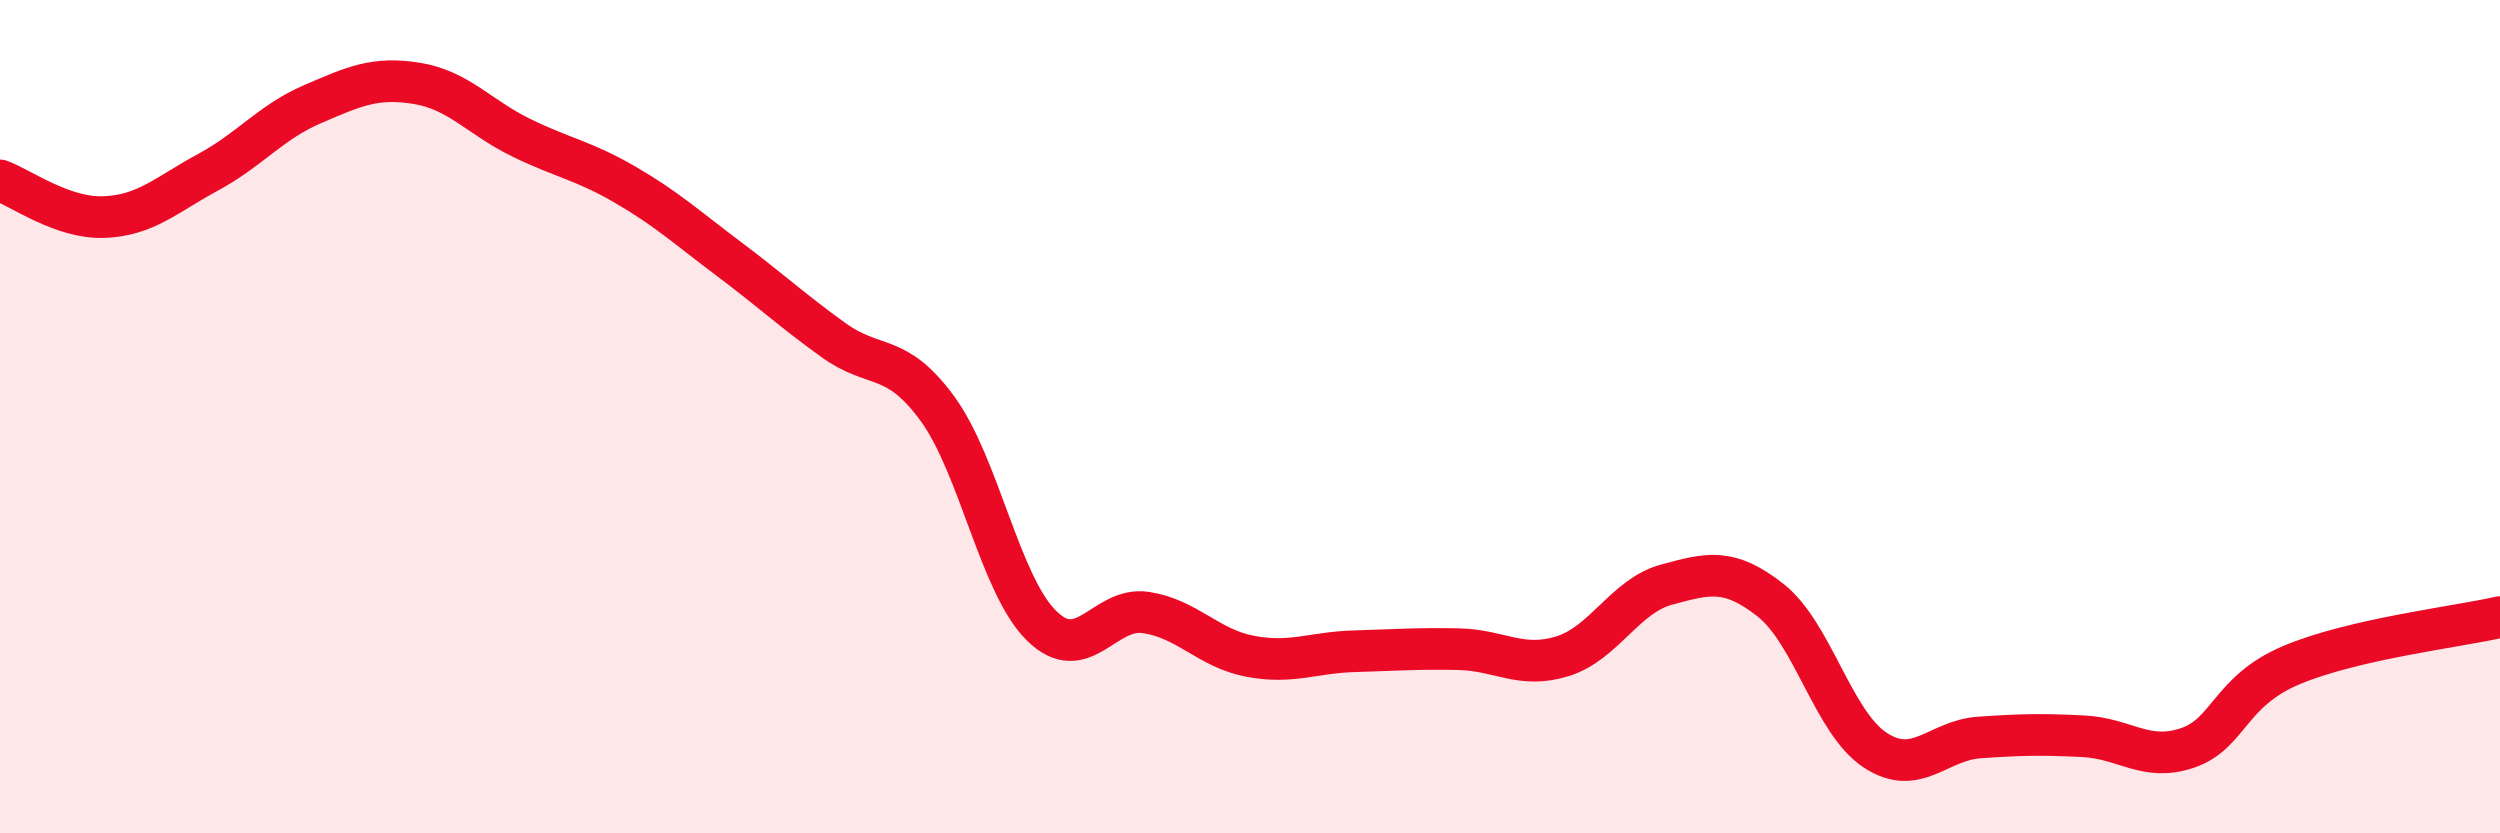
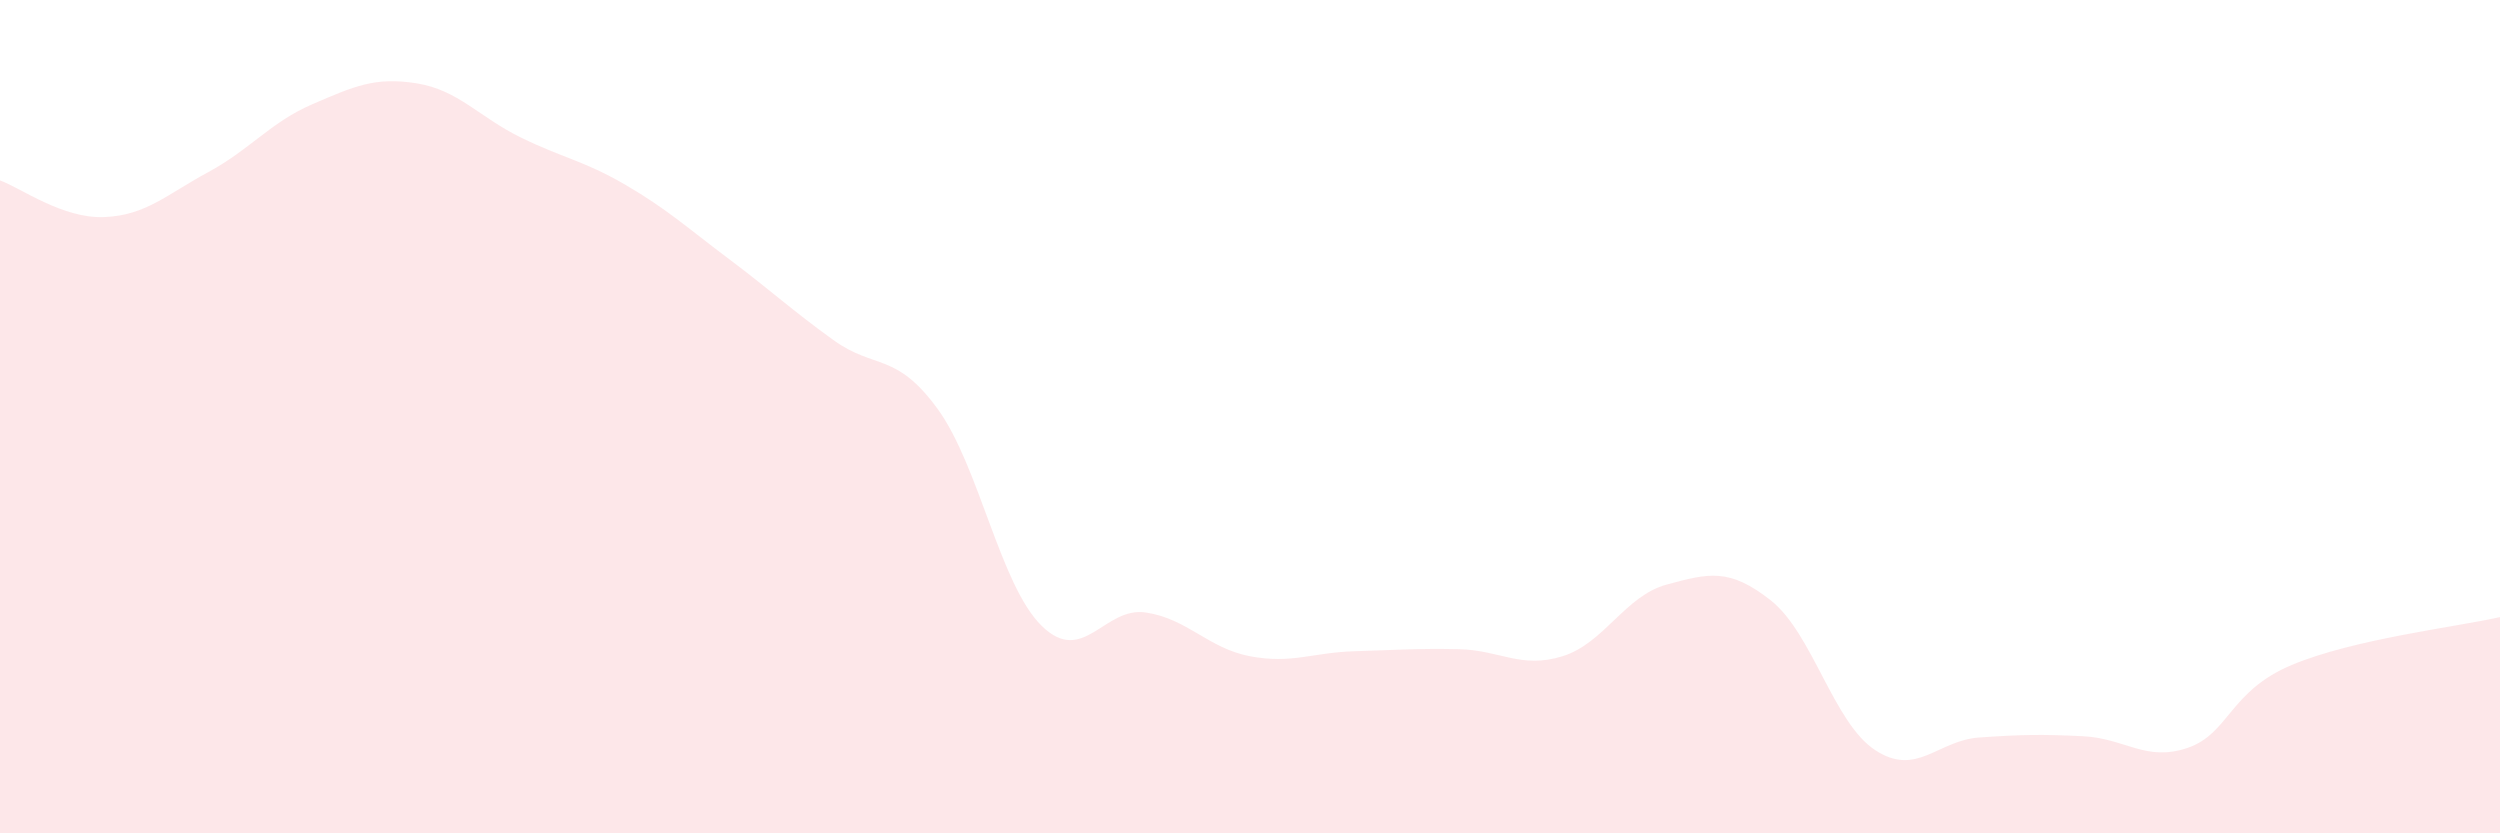
<svg xmlns="http://www.w3.org/2000/svg" width="60" height="20" viewBox="0 0 60 20">
-   <path d="M 0,4.33 C 0.5,4.51 1.5,5.25 2.5,5.21 C 3.5,5.17 4,4.67 5,4.13 C 6,3.59 6.5,2.93 7.5,2.5 C 8.5,2.07 9,1.84 10,2 C 11,2.16 11.5,2.81 12.5,3.3 C 13.5,3.79 14,3.85 15,4.43 C 16,5.01 16.5,5.47 17.5,6.22 C 18.5,6.97 19,7.44 20,8.16 C 21,8.88 21.5,8.44 22.5,9.81 C 23.5,11.18 24,14.04 25,15.02 C 26,16 26.5,14.55 27.5,14.7 C 28.5,14.85 29,15.56 30,15.75 C 31,15.94 31.5,15.66 32.5,15.63 C 33.5,15.6 34,15.56 35,15.58 C 36,15.6 36.5,16.06 37.5,15.75 C 38.5,15.44 39,14.3 40,14.03 C 41,13.76 41.5,13.62 42.5,14.41 C 43.5,15.2 44,17.34 45,18 C 46,18.66 46.5,17.77 47.5,17.7 C 48.5,17.63 49,17.62 50,17.67 C 51,17.72 51.5,18.29 52.5,17.95 C 53.5,17.61 53.5,16.59 55,15.96 C 56.5,15.33 59,15.04 60,14.81L60 20L0 20Z" fill="#EB0A25" opacity="0.1" stroke-linecap="round" stroke-linejoin="round" />
-   <path d="M 0,4.33 C 0.5,4.51 1.5,5.25 2.5,5.21 C 3.5,5.17 4,4.67 5,4.13 C 6,3.59 6.5,2.93 7.5,2.5 C 8.5,2.07 9,1.84 10,2 C 11,2.16 11.5,2.81 12.5,3.3 C 13.5,3.79 14,3.85 15,4.43 C 16,5.01 16.5,5.47 17.5,6.22 C 18.5,6.97 19,7.44 20,8.16 C 21,8.88 21.5,8.44 22.5,9.81 C 23.5,11.18 24,14.04 25,15.02 C 26,16 26.5,14.55 27.5,14.7 C 28.5,14.85 29,15.56 30,15.75 C 31,15.94 31.5,15.66 32.5,15.63 C 33.5,15.6 34,15.56 35,15.58 C 36,15.6 36.5,16.06 37.5,15.75 C 38.5,15.44 39,14.3 40,14.03 C 41,13.76 41.5,13.62 42.5,14.41 C 43.5,15.2 44,17.34 45,18 C 46,18.66 46.5,17.77 47.5,17.7 C 48.5,17.63 49,17.62 50,17.67 C 51,17.72 51.5,18.29 52.5,17.95 C 53.5,17.61 53.5,16.59 55,15.96 C 56.5,15.33 59,15.04 60,14.81" stroke="#EB0A25" stroke-width="1" fill="none" stroke-linecap="round" stroke-linejoin="round" />
+   <path d="M 0,4.33 C 0.5,4.51 1.5,5.25 2.5,5.21 C 3.5,5.17 4,4.67 5,4.13 C 6,3.59 6.5,2.93 7.5,2.5 C 8.5,2.07 9,1.84 10,2 C 11,2.16 11.5,2.81 12.5,3.3 C 13.5,3.79 14,3.85 15,4.43 C 16,5.01 16.5,5.47 17.5,6.22 C 18.5,6.97 19,7.44 20,8.16 C 21,8.88 21.5,8.44 22.5,9.81 C 23.5,11.18 24,14.04 25,15.02 C 26,16 26.5,14.55 27.5,14.7 C 28.5,14.85 29,15.56 30,15.75 C 31,15.94 31.5,15.66 32.5,15.63 C 33.5,15.6 34,15.56 35,15.58 C 36,15.6 36.5,16.06 37.5,15.75 C 38.5,15.44 39,14.3 40,14.03 C 41,13.76 41.5,13.62 42.5,14.41 C 43.5,15.2 44,17.34 45,18 C 46,18.66 46.5,17.77 47.5,17.7 C 48.5,17.63 49,17.62 50,17.67 C 51,17.72 51.5,18.29 52.5,17.95 C 53.5,17.61 53.5,16.59 55,15.96 C 56.5,15.33 59,15.04 60,14.81L60 20L0 20" fill="#EB0A25" opacity="0.1" stroke-linecap="round" stroke-linejoin="round" />
</svg>